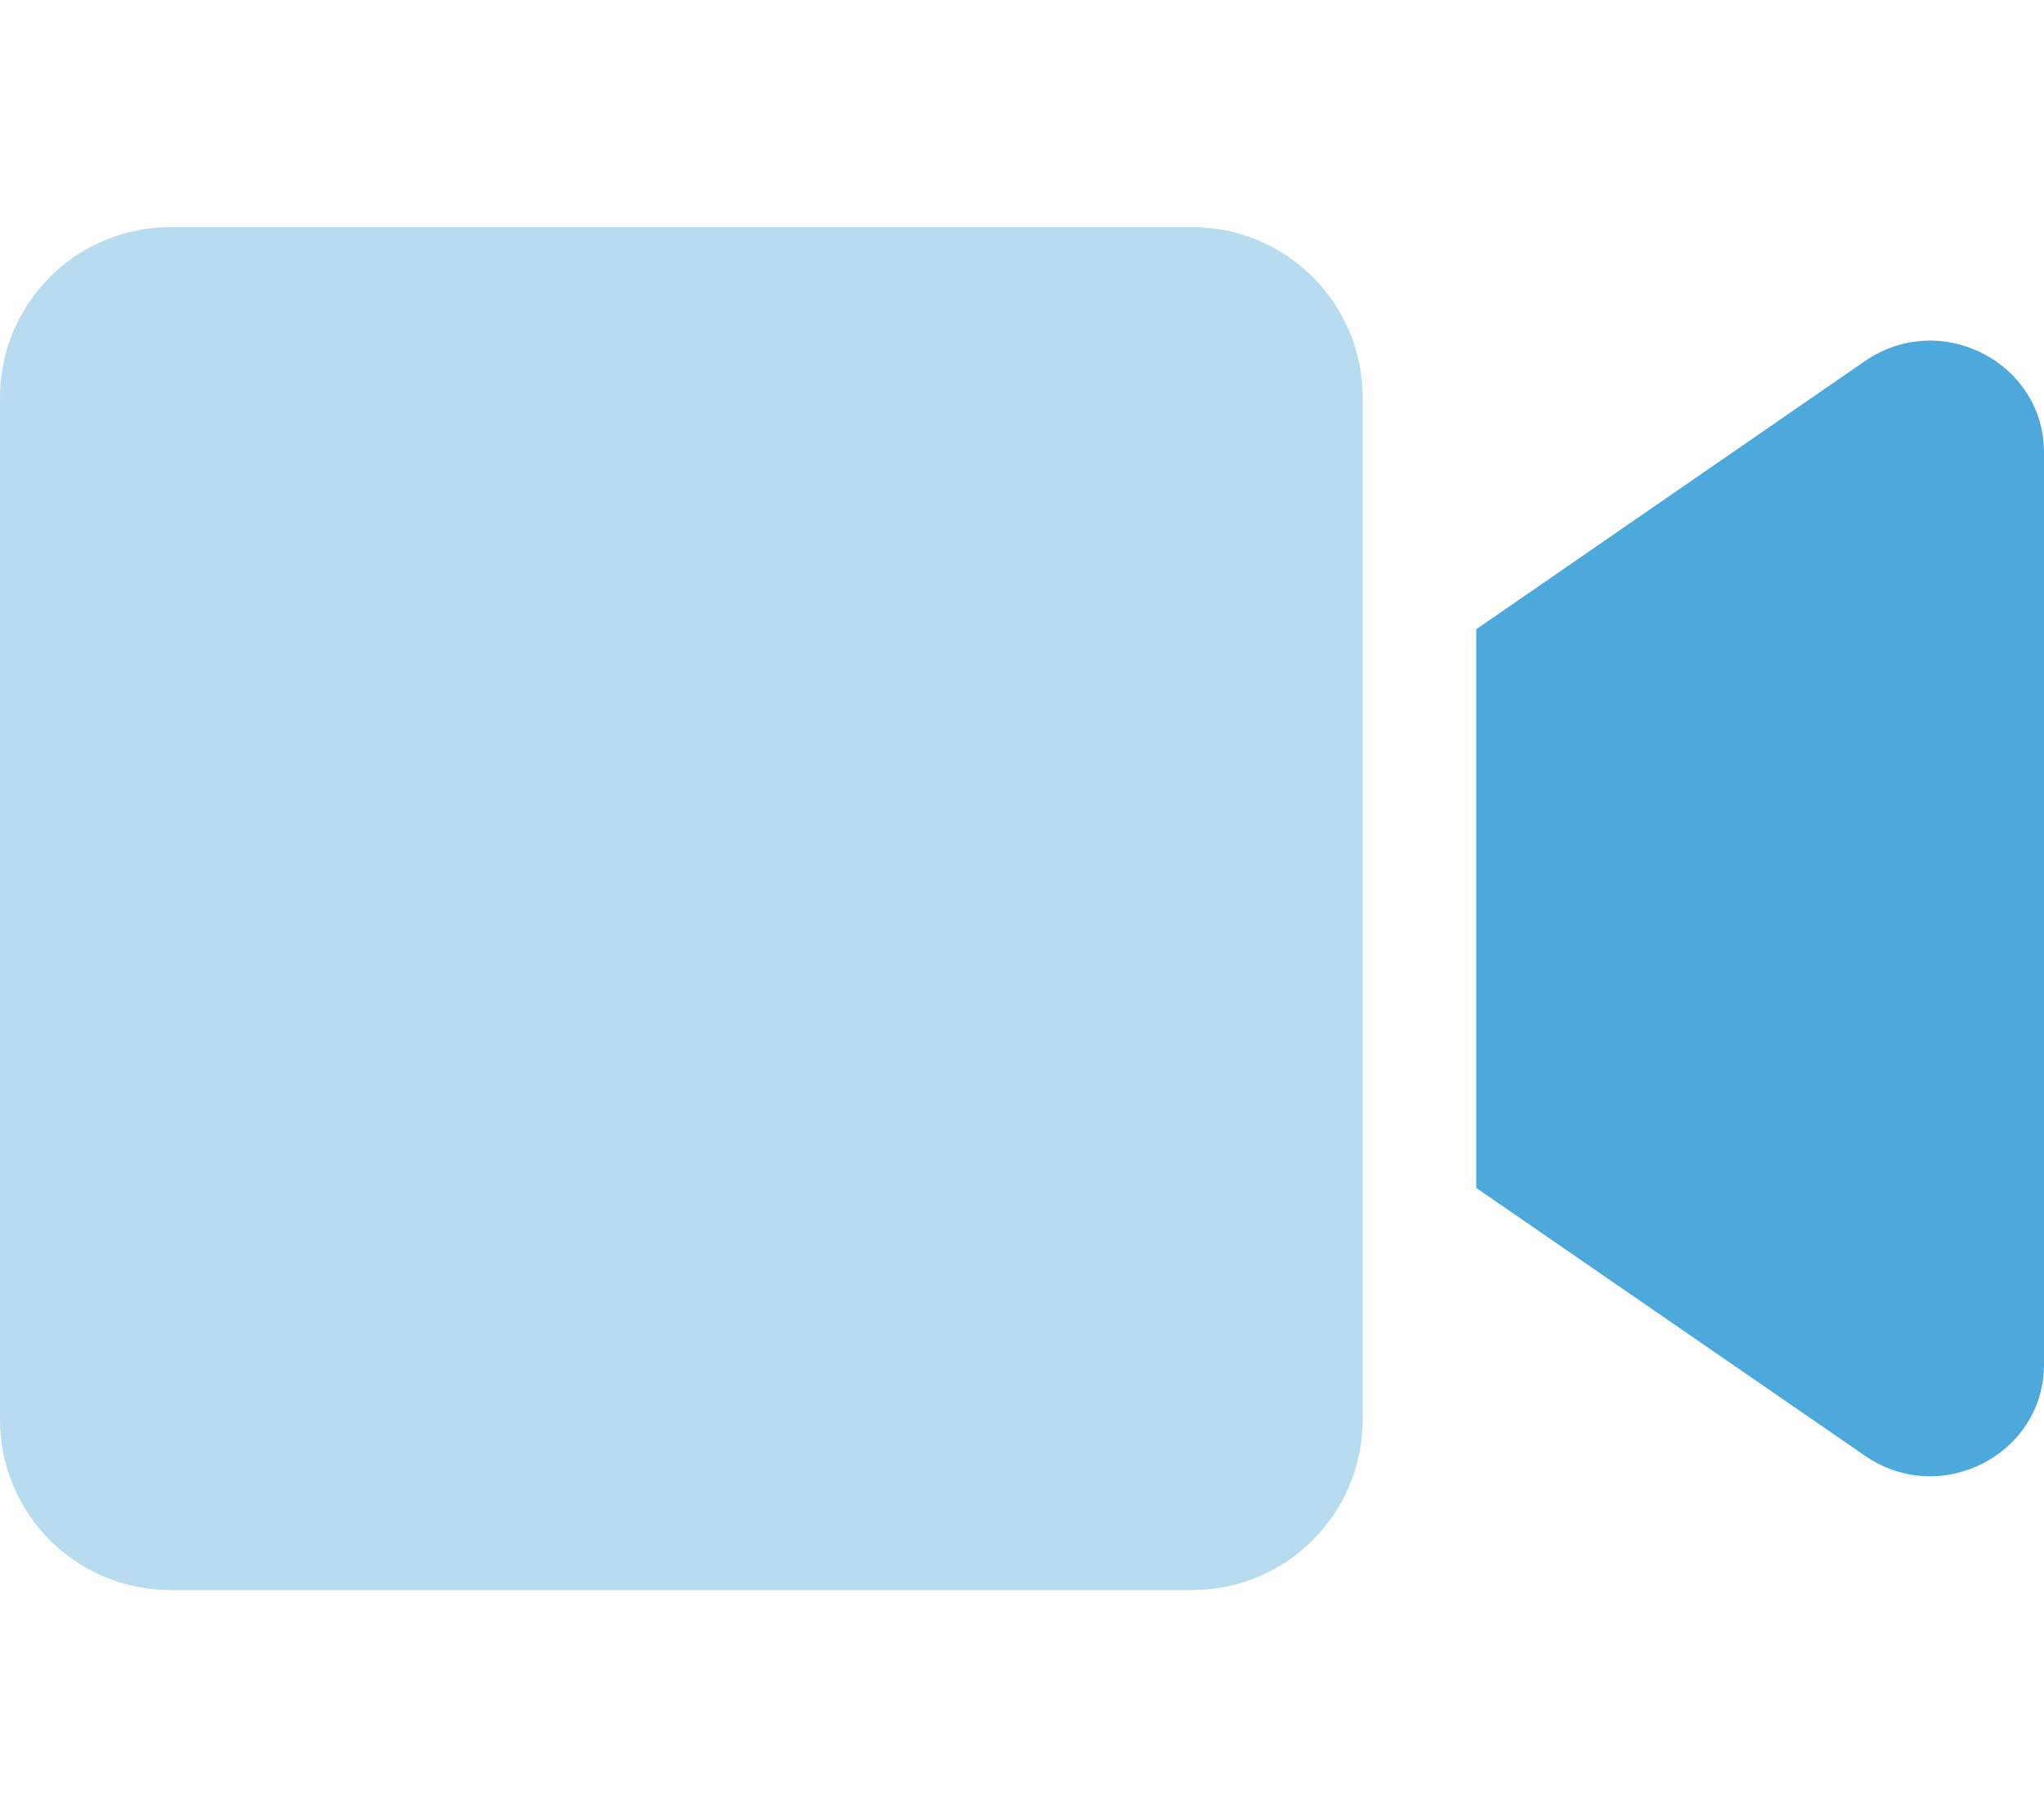
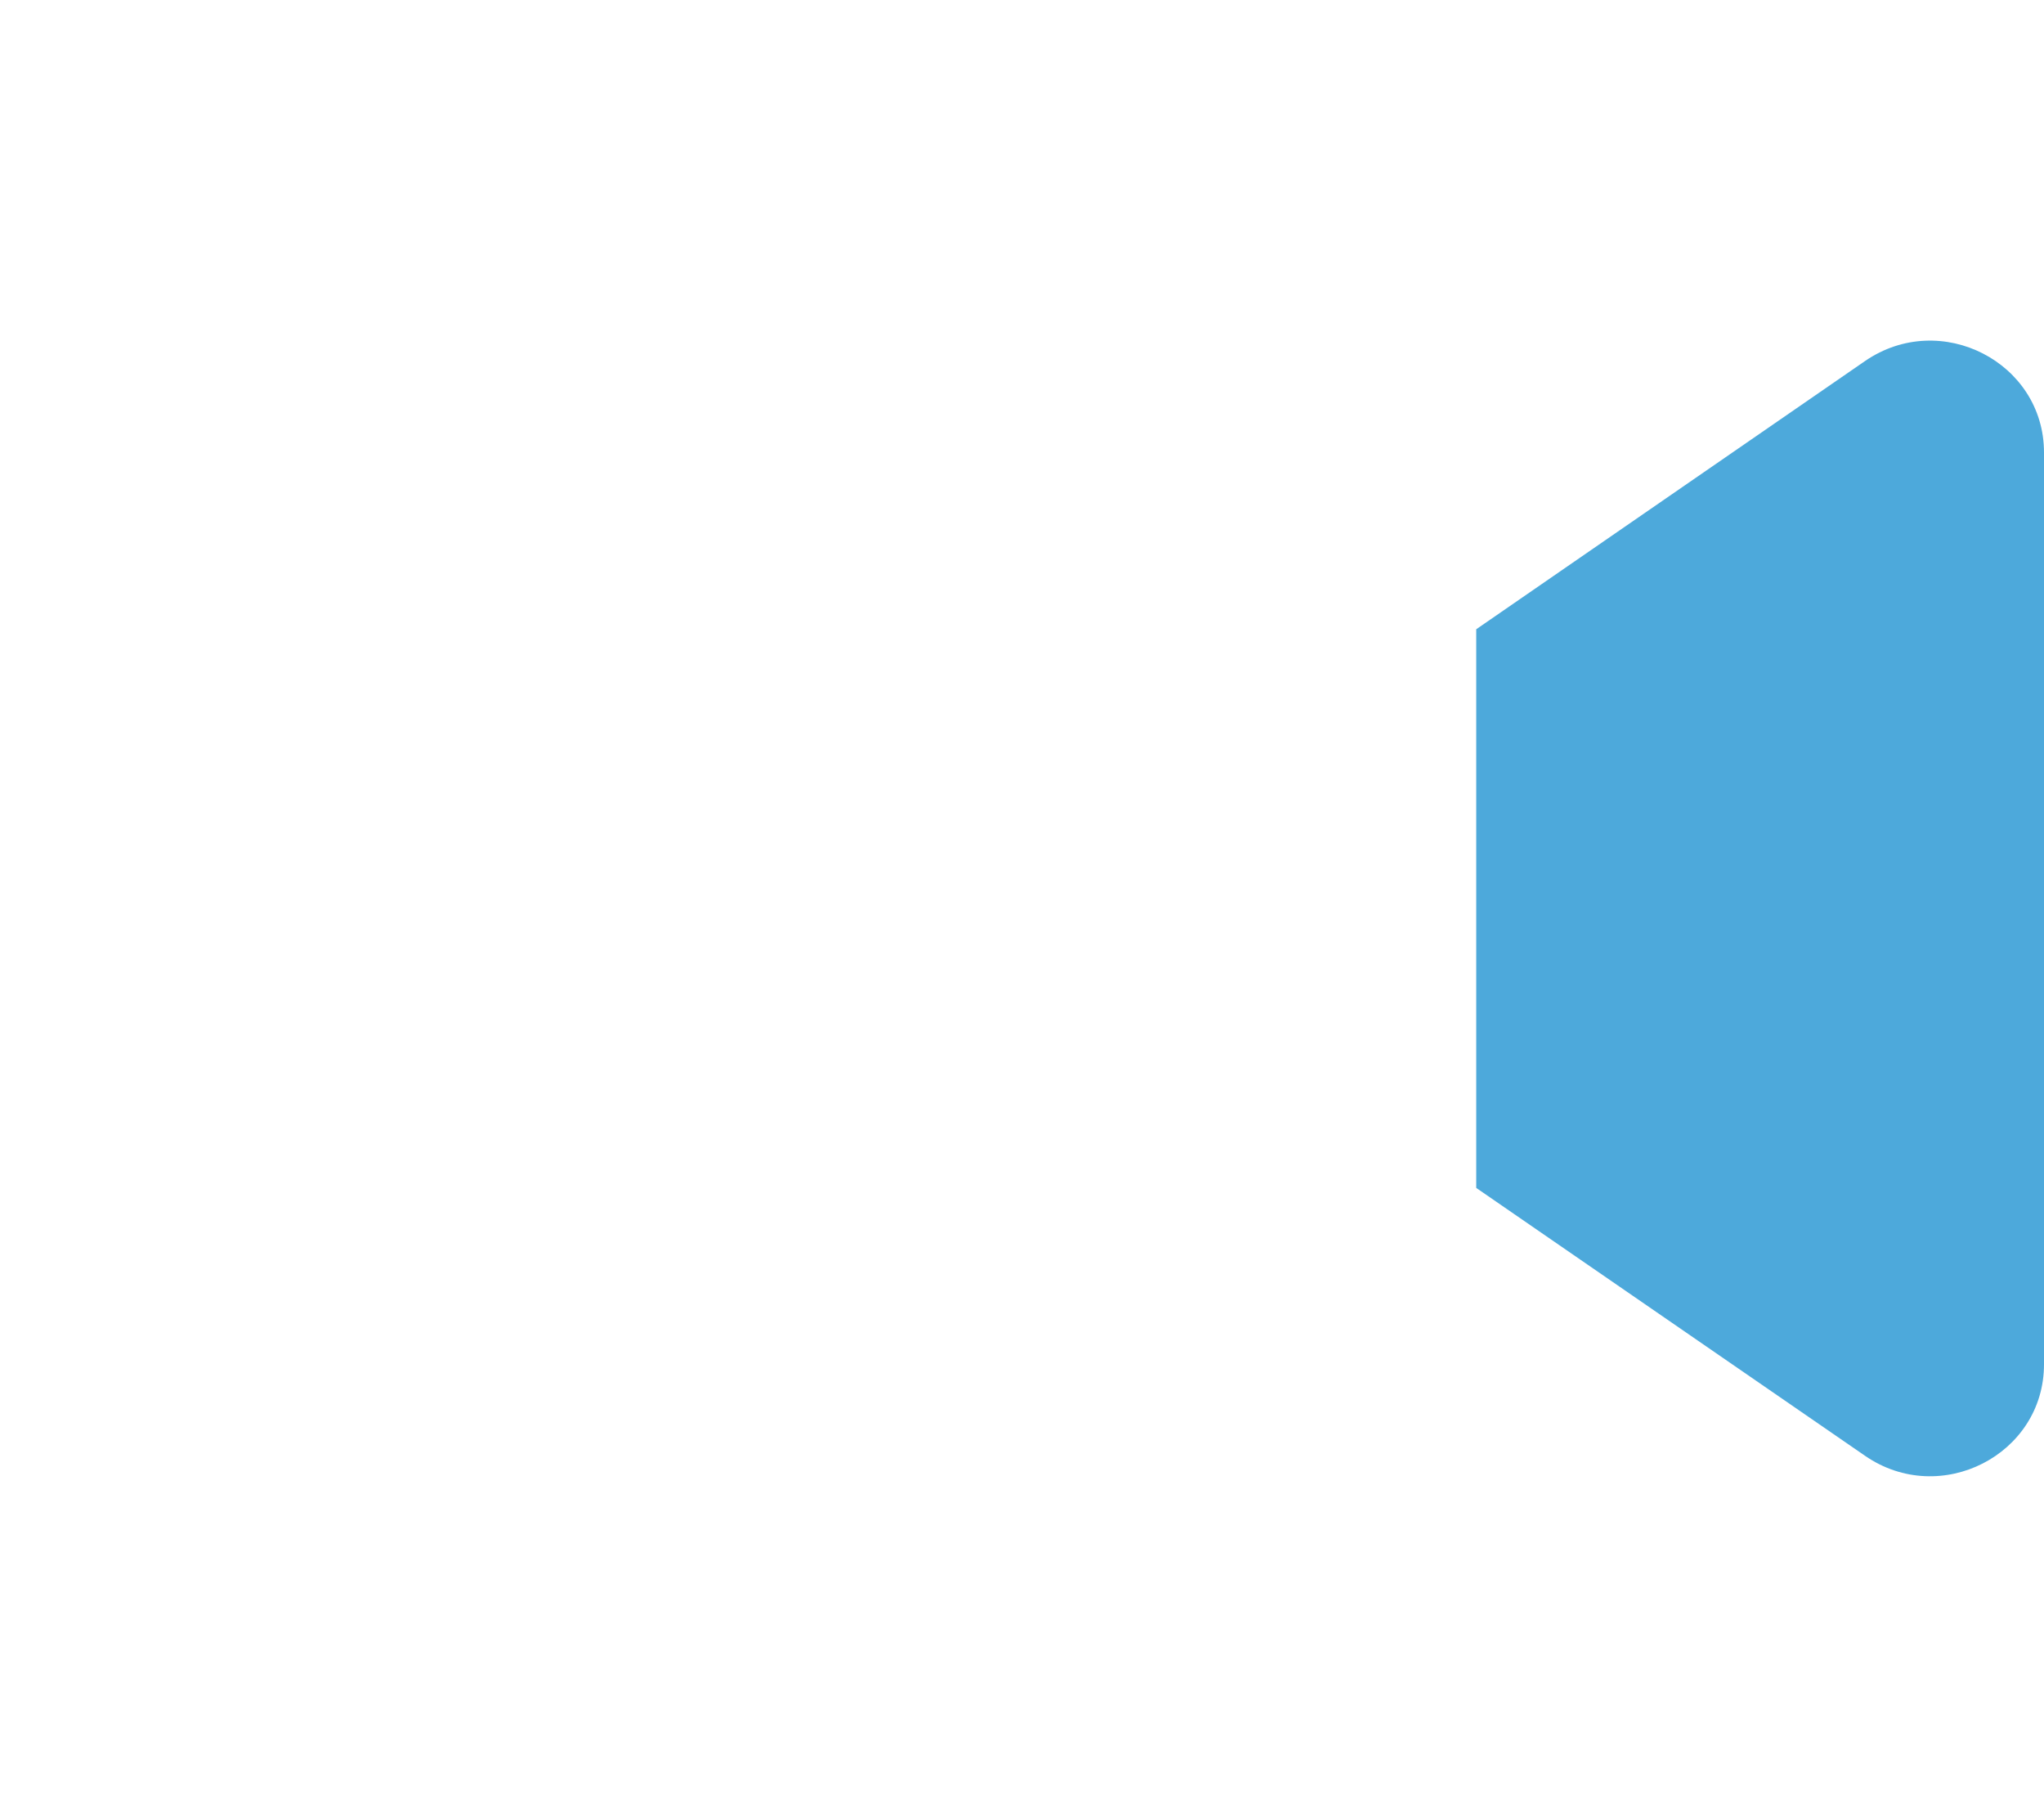
<svg xmlns="http://www.w3.org/2000/svg" version="1.1" id="Layer_1" x="0px" y="0px" viewBox="0 0 576 512" style="enable-background:new 0 0 576 512;" xml:space="preserve">
  <style type="text/css">
	.st0{fill:#4DA9DB;}
	.st1{opacity:0.4;fill:#4DA9DB;enable-background:new    ;}
</style>
  <g>
    <path class="st0" d="M576,127.5v256.9c0,25.5-29.2,40.4-50.4,25.8L416,334.7V177.3l109.6-75.6C546.9,87.1,576,102.1,576,127.5z" />
-     <path class="st1" d="M384,112v288c0,26.5-21.5,48-48,48H48c-26.5,0-48-21.5-48-48V112c0-26.5,21.5-48,48-48h288   C362.5,64,384,85.5,384,112z" />
  </g>
</svg>